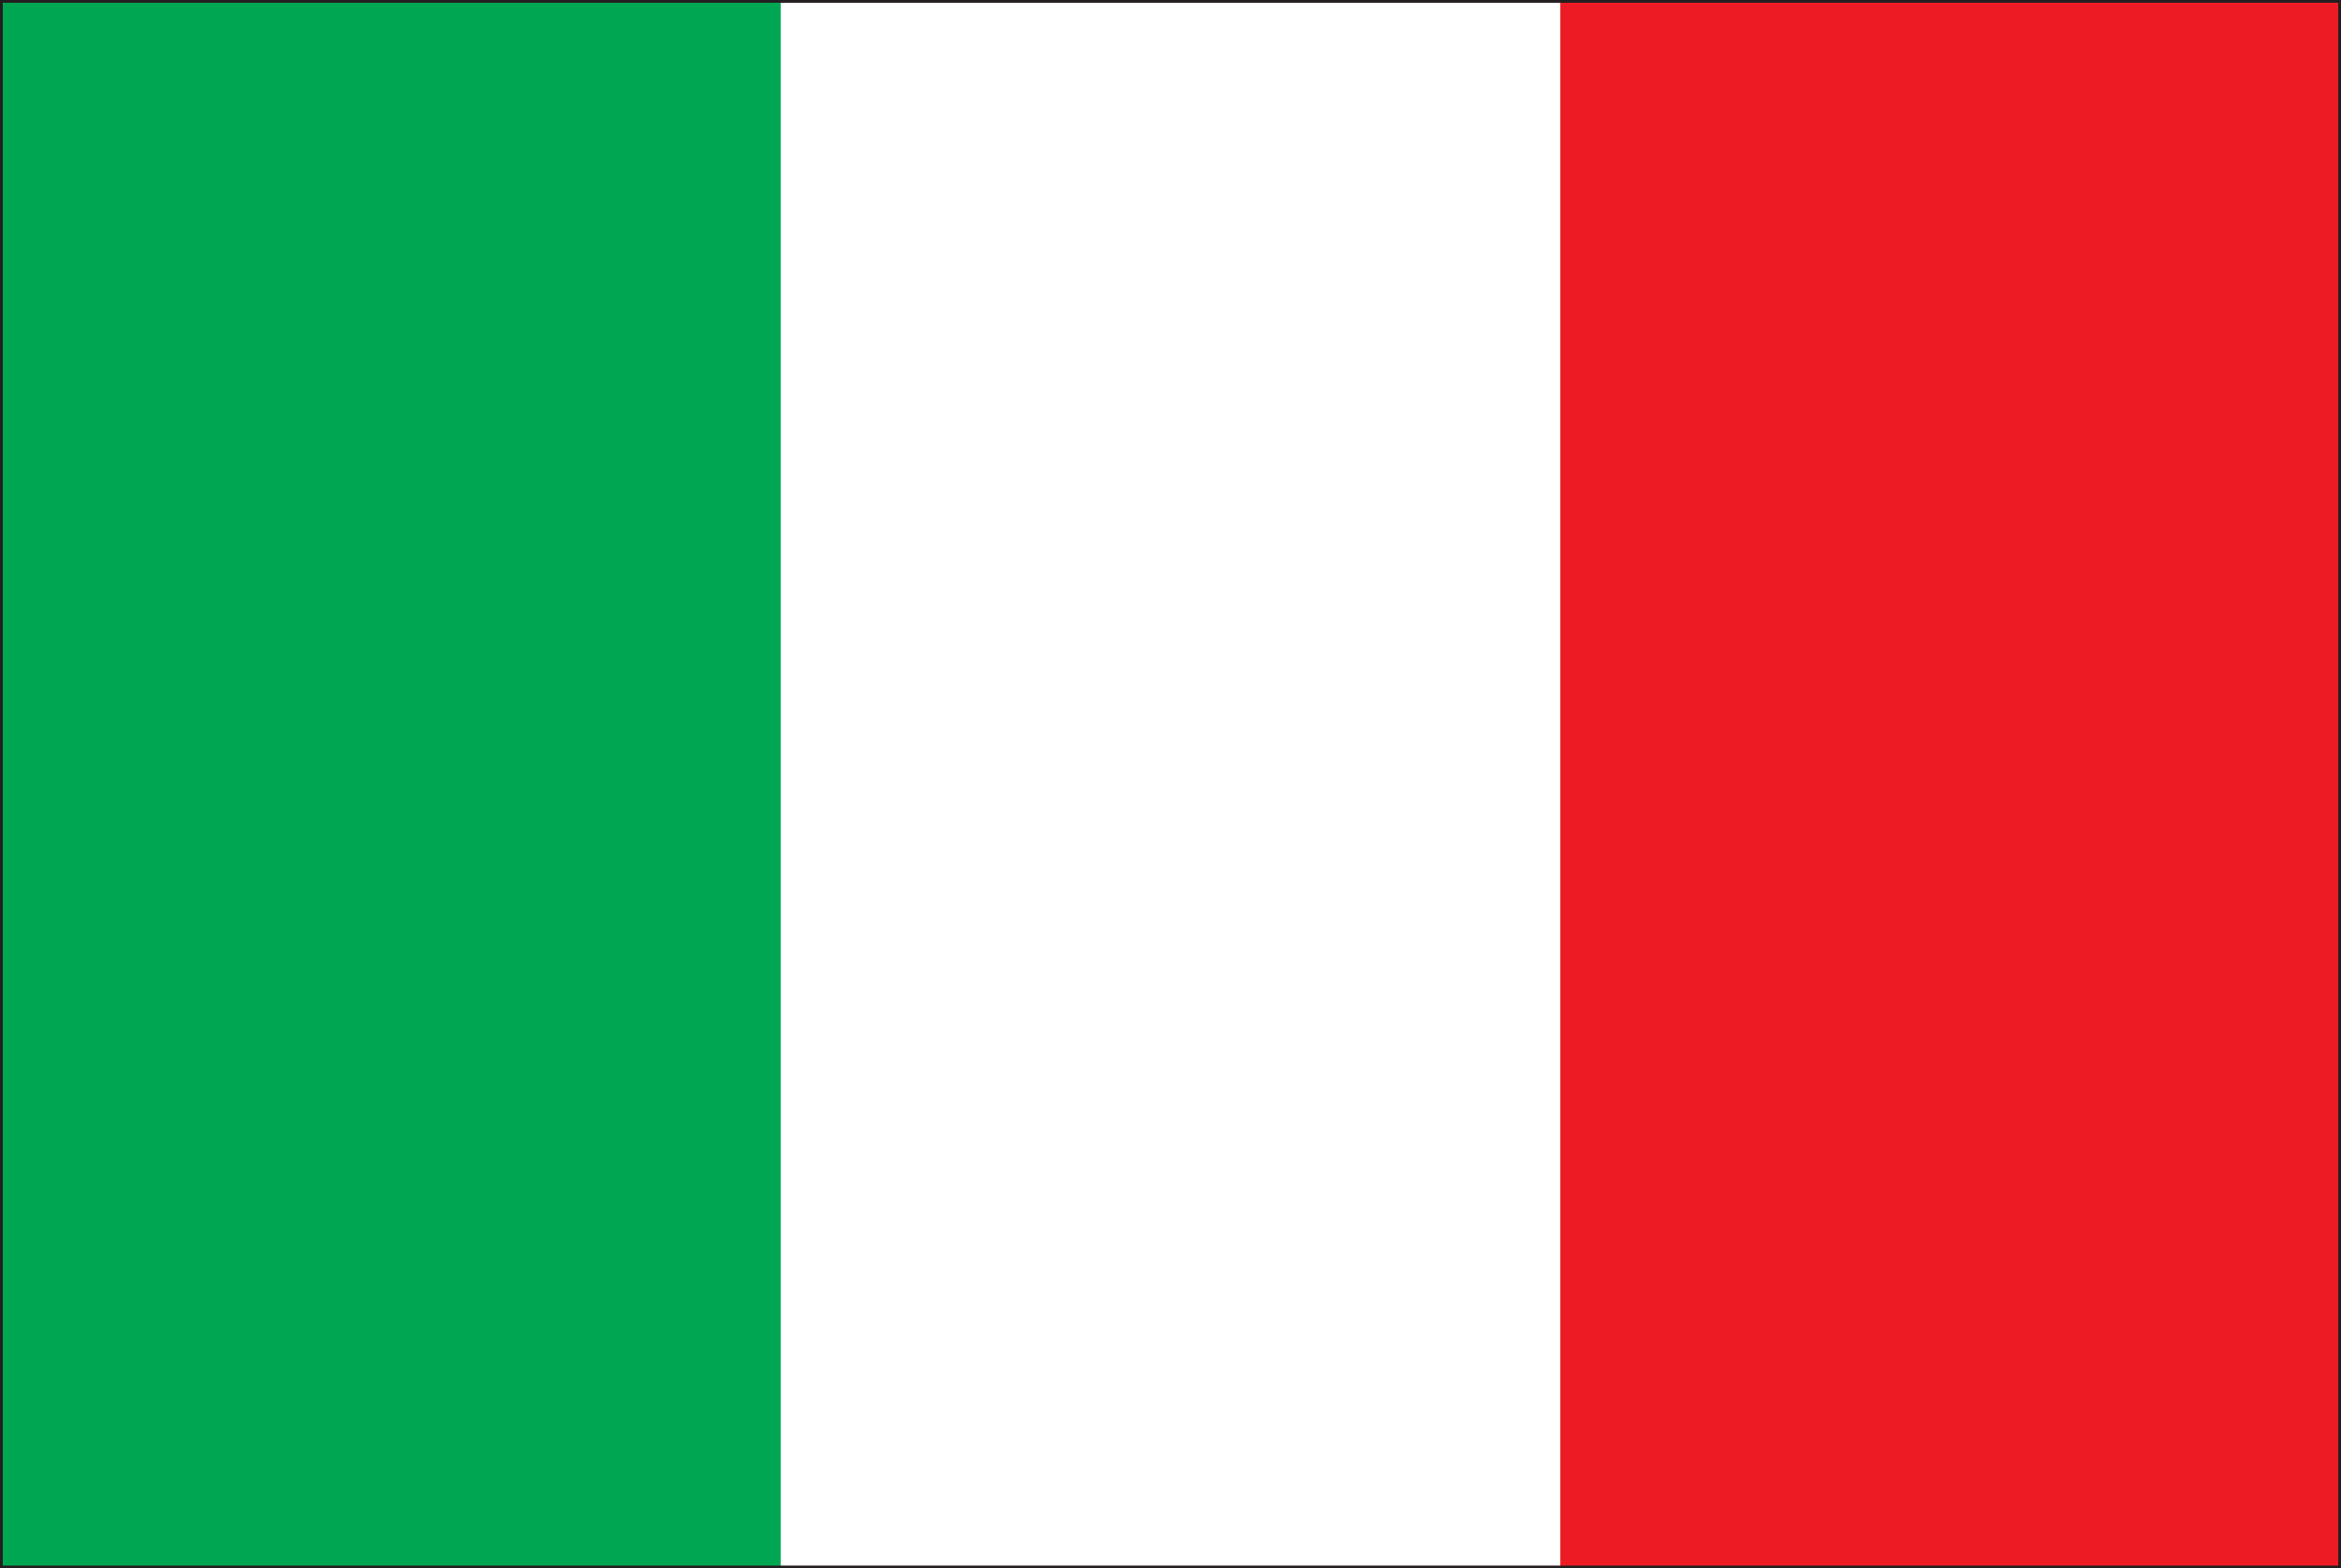
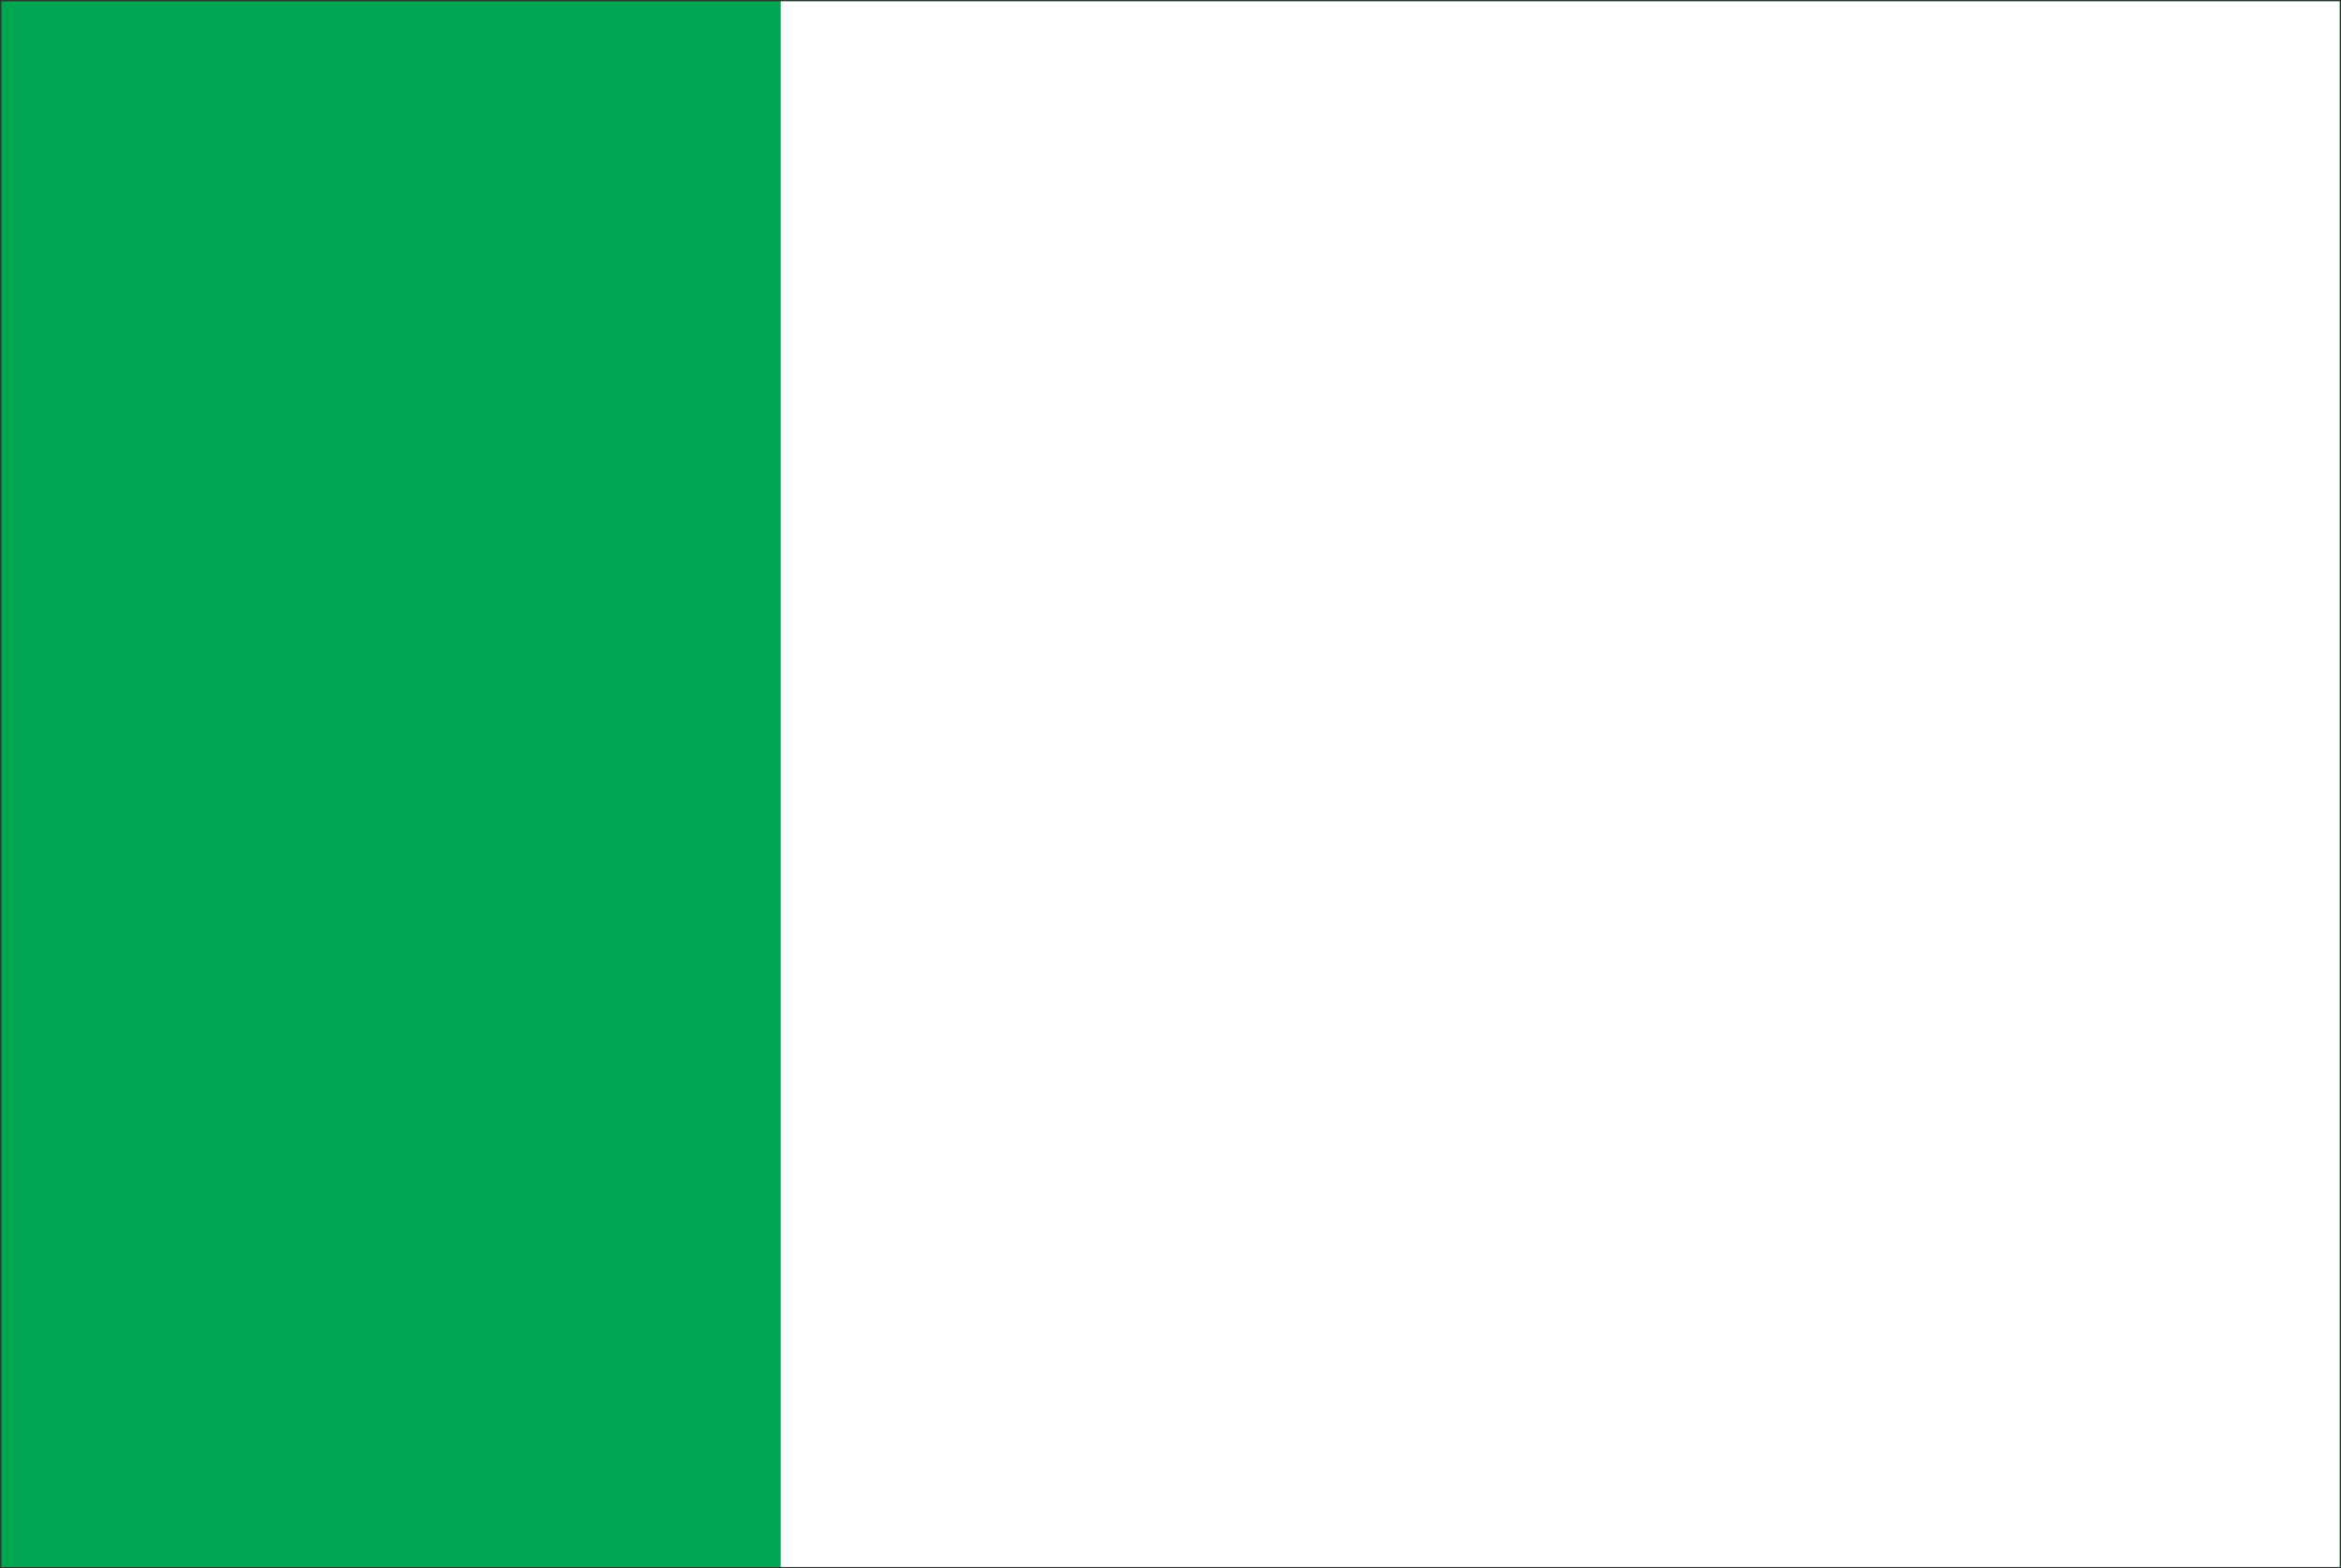
<svg xmlns="http://www.w3.org/2000/svg" id="Layer_2" data-name="Layer 2" viewBox="0 0 85.13 57.05">
  <rect x="0" y="0" width="85.13" height="57.05" fill="#333333" stroke="none" />
  <defs>
    <style>
      .cls-1 {
        fill: #fff;
      }

      .cls-2 {
        fill: none;
        stroke: #231f20;
        stroke-width: .1px;
      }

      .cls-3 {
        fill: #ed1c24;
      }

      .cls-4 {
        fill: #00a651;
      }
    </style>
  </defs>
  <g id="_ƒŒƒCƒ__2" data-name="ƒŒƒCƒ„[_2">
    <g>
      <rect class="cls-4" x=".05" y=".05" width="85.03" height="56.95" />
-       <rect class="cls-4" x=".05" y=".05" width="85.03" height="56.95" />
      <rect class="cls-1" x="28.39" y=".05" width="56.69" height="56.95" />
-       <rect class="cls-3" x="56.74" y=".05" width="28.34" height="56.95" />
-       <rect class="cls-2" x=".05" y=".05" width="85.03" height="56.95" />
    </g>
  </g>
</svg>